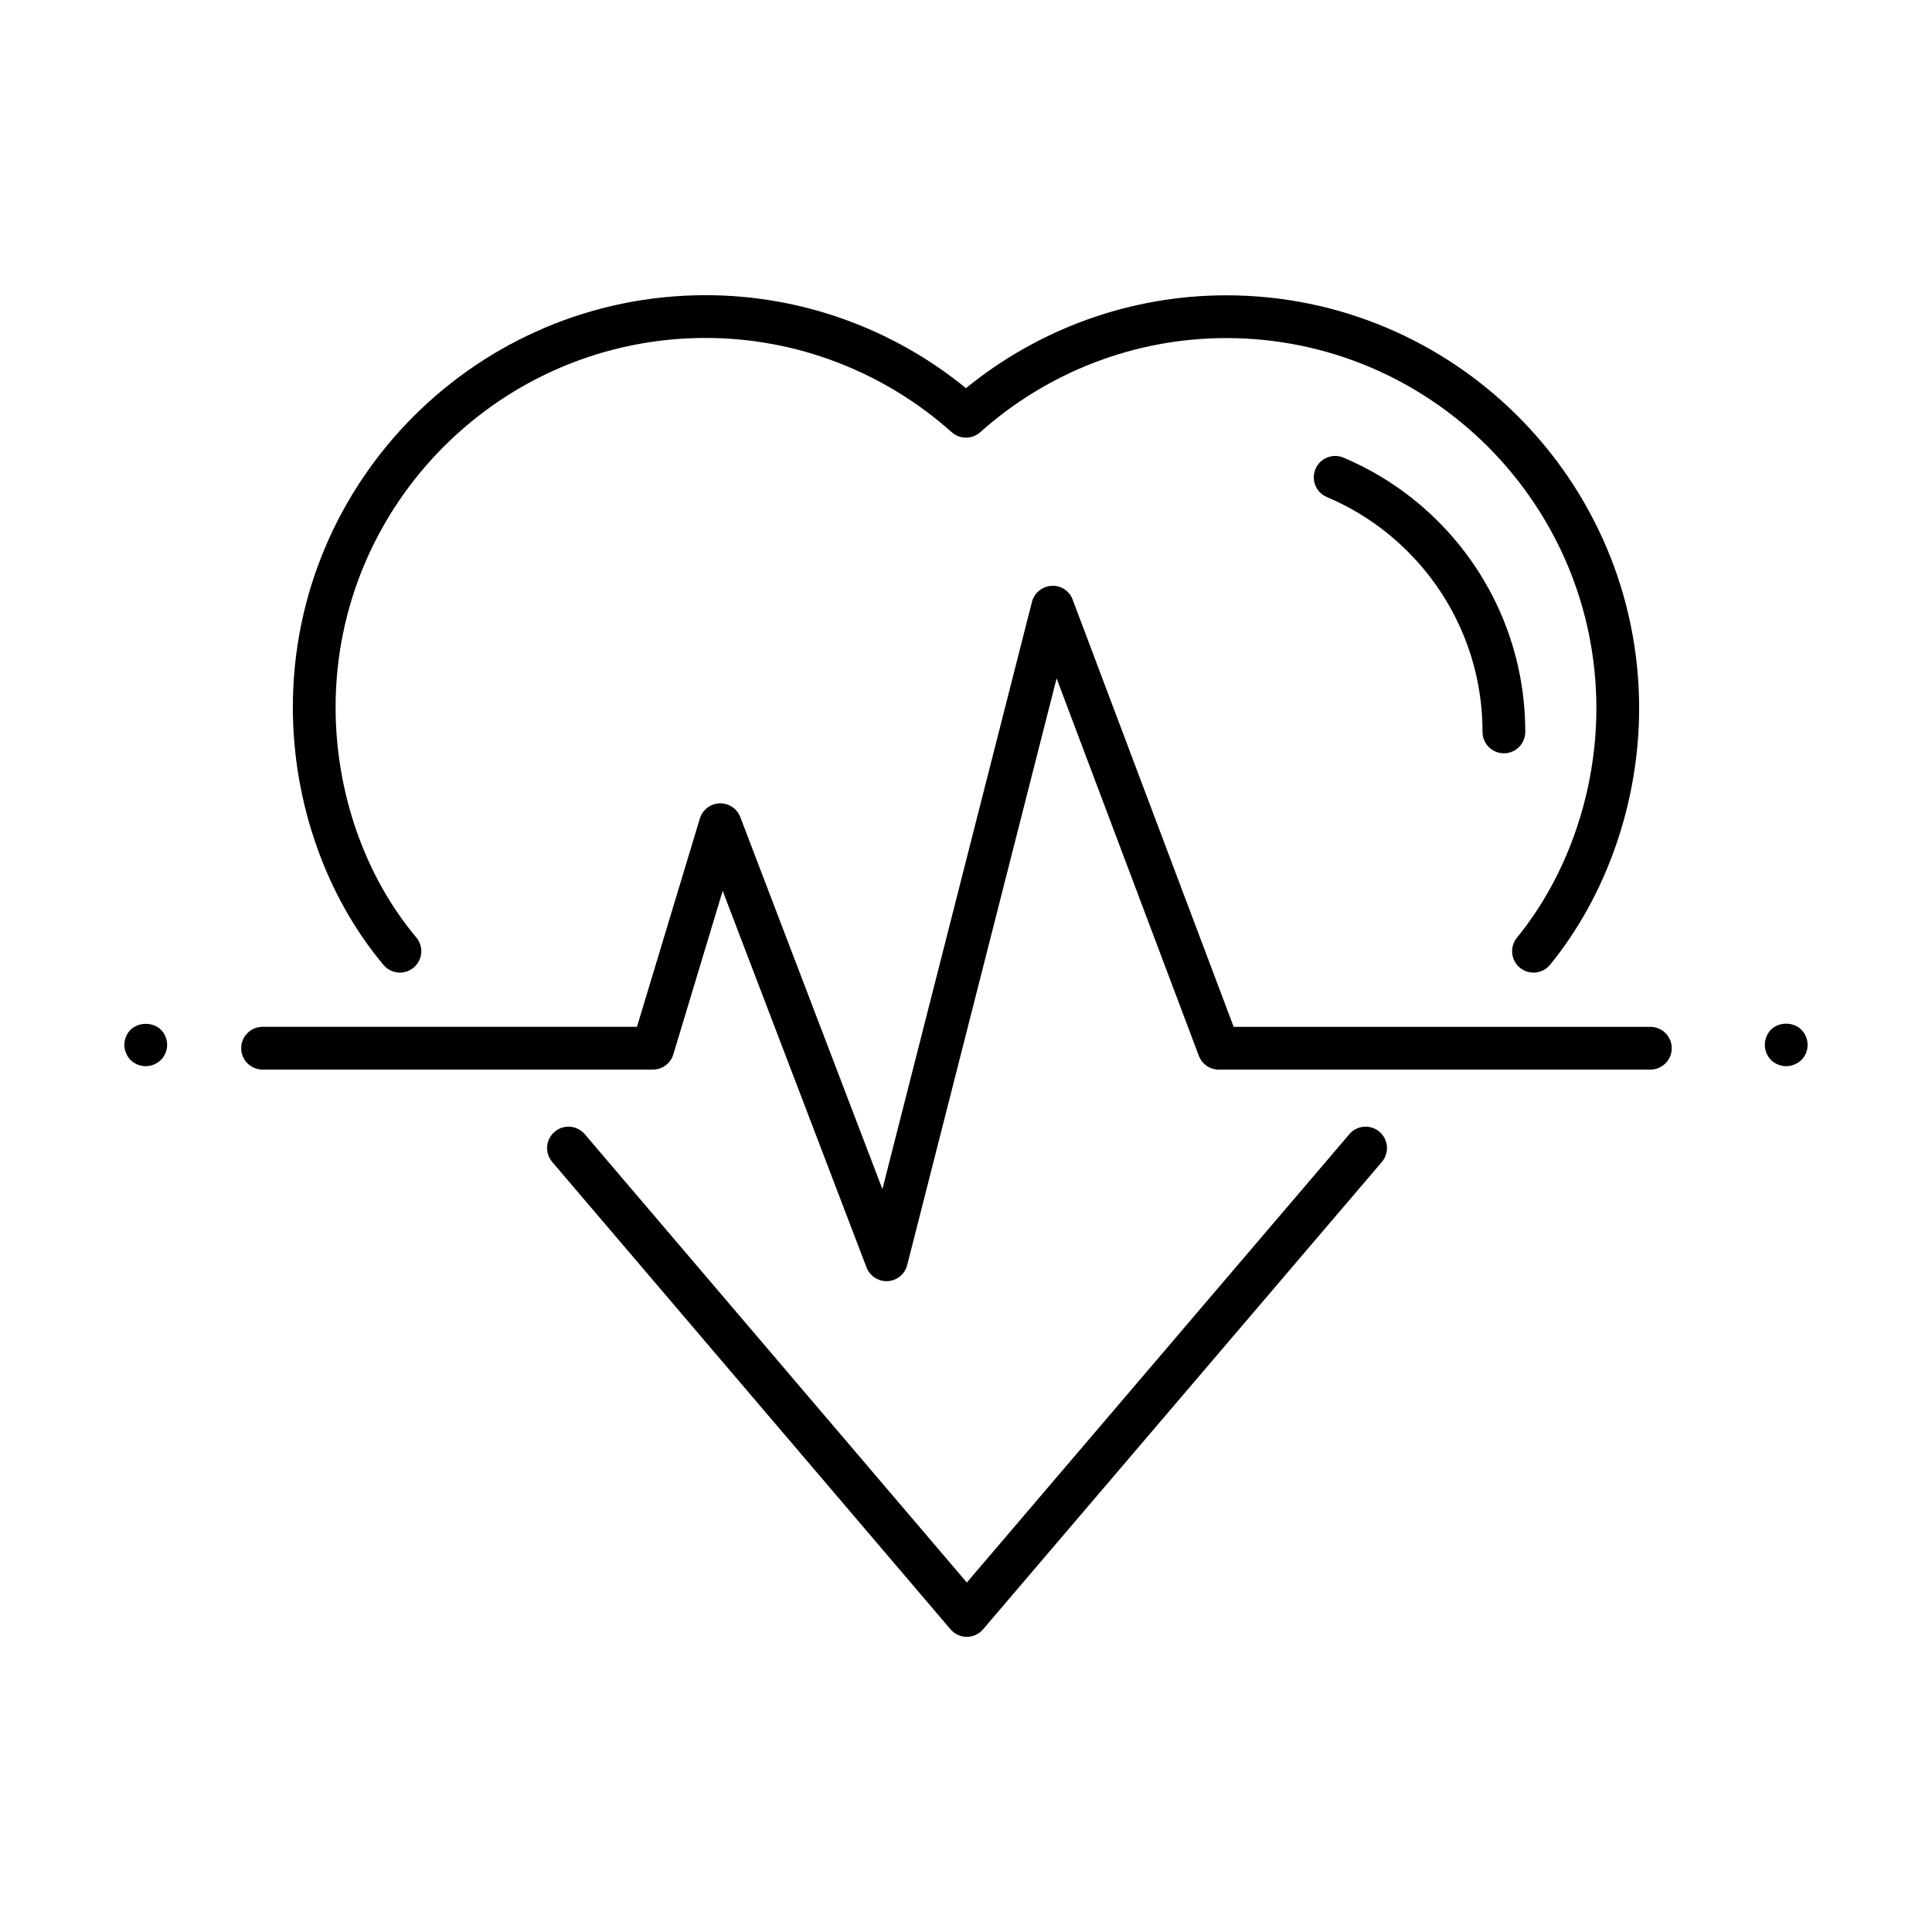
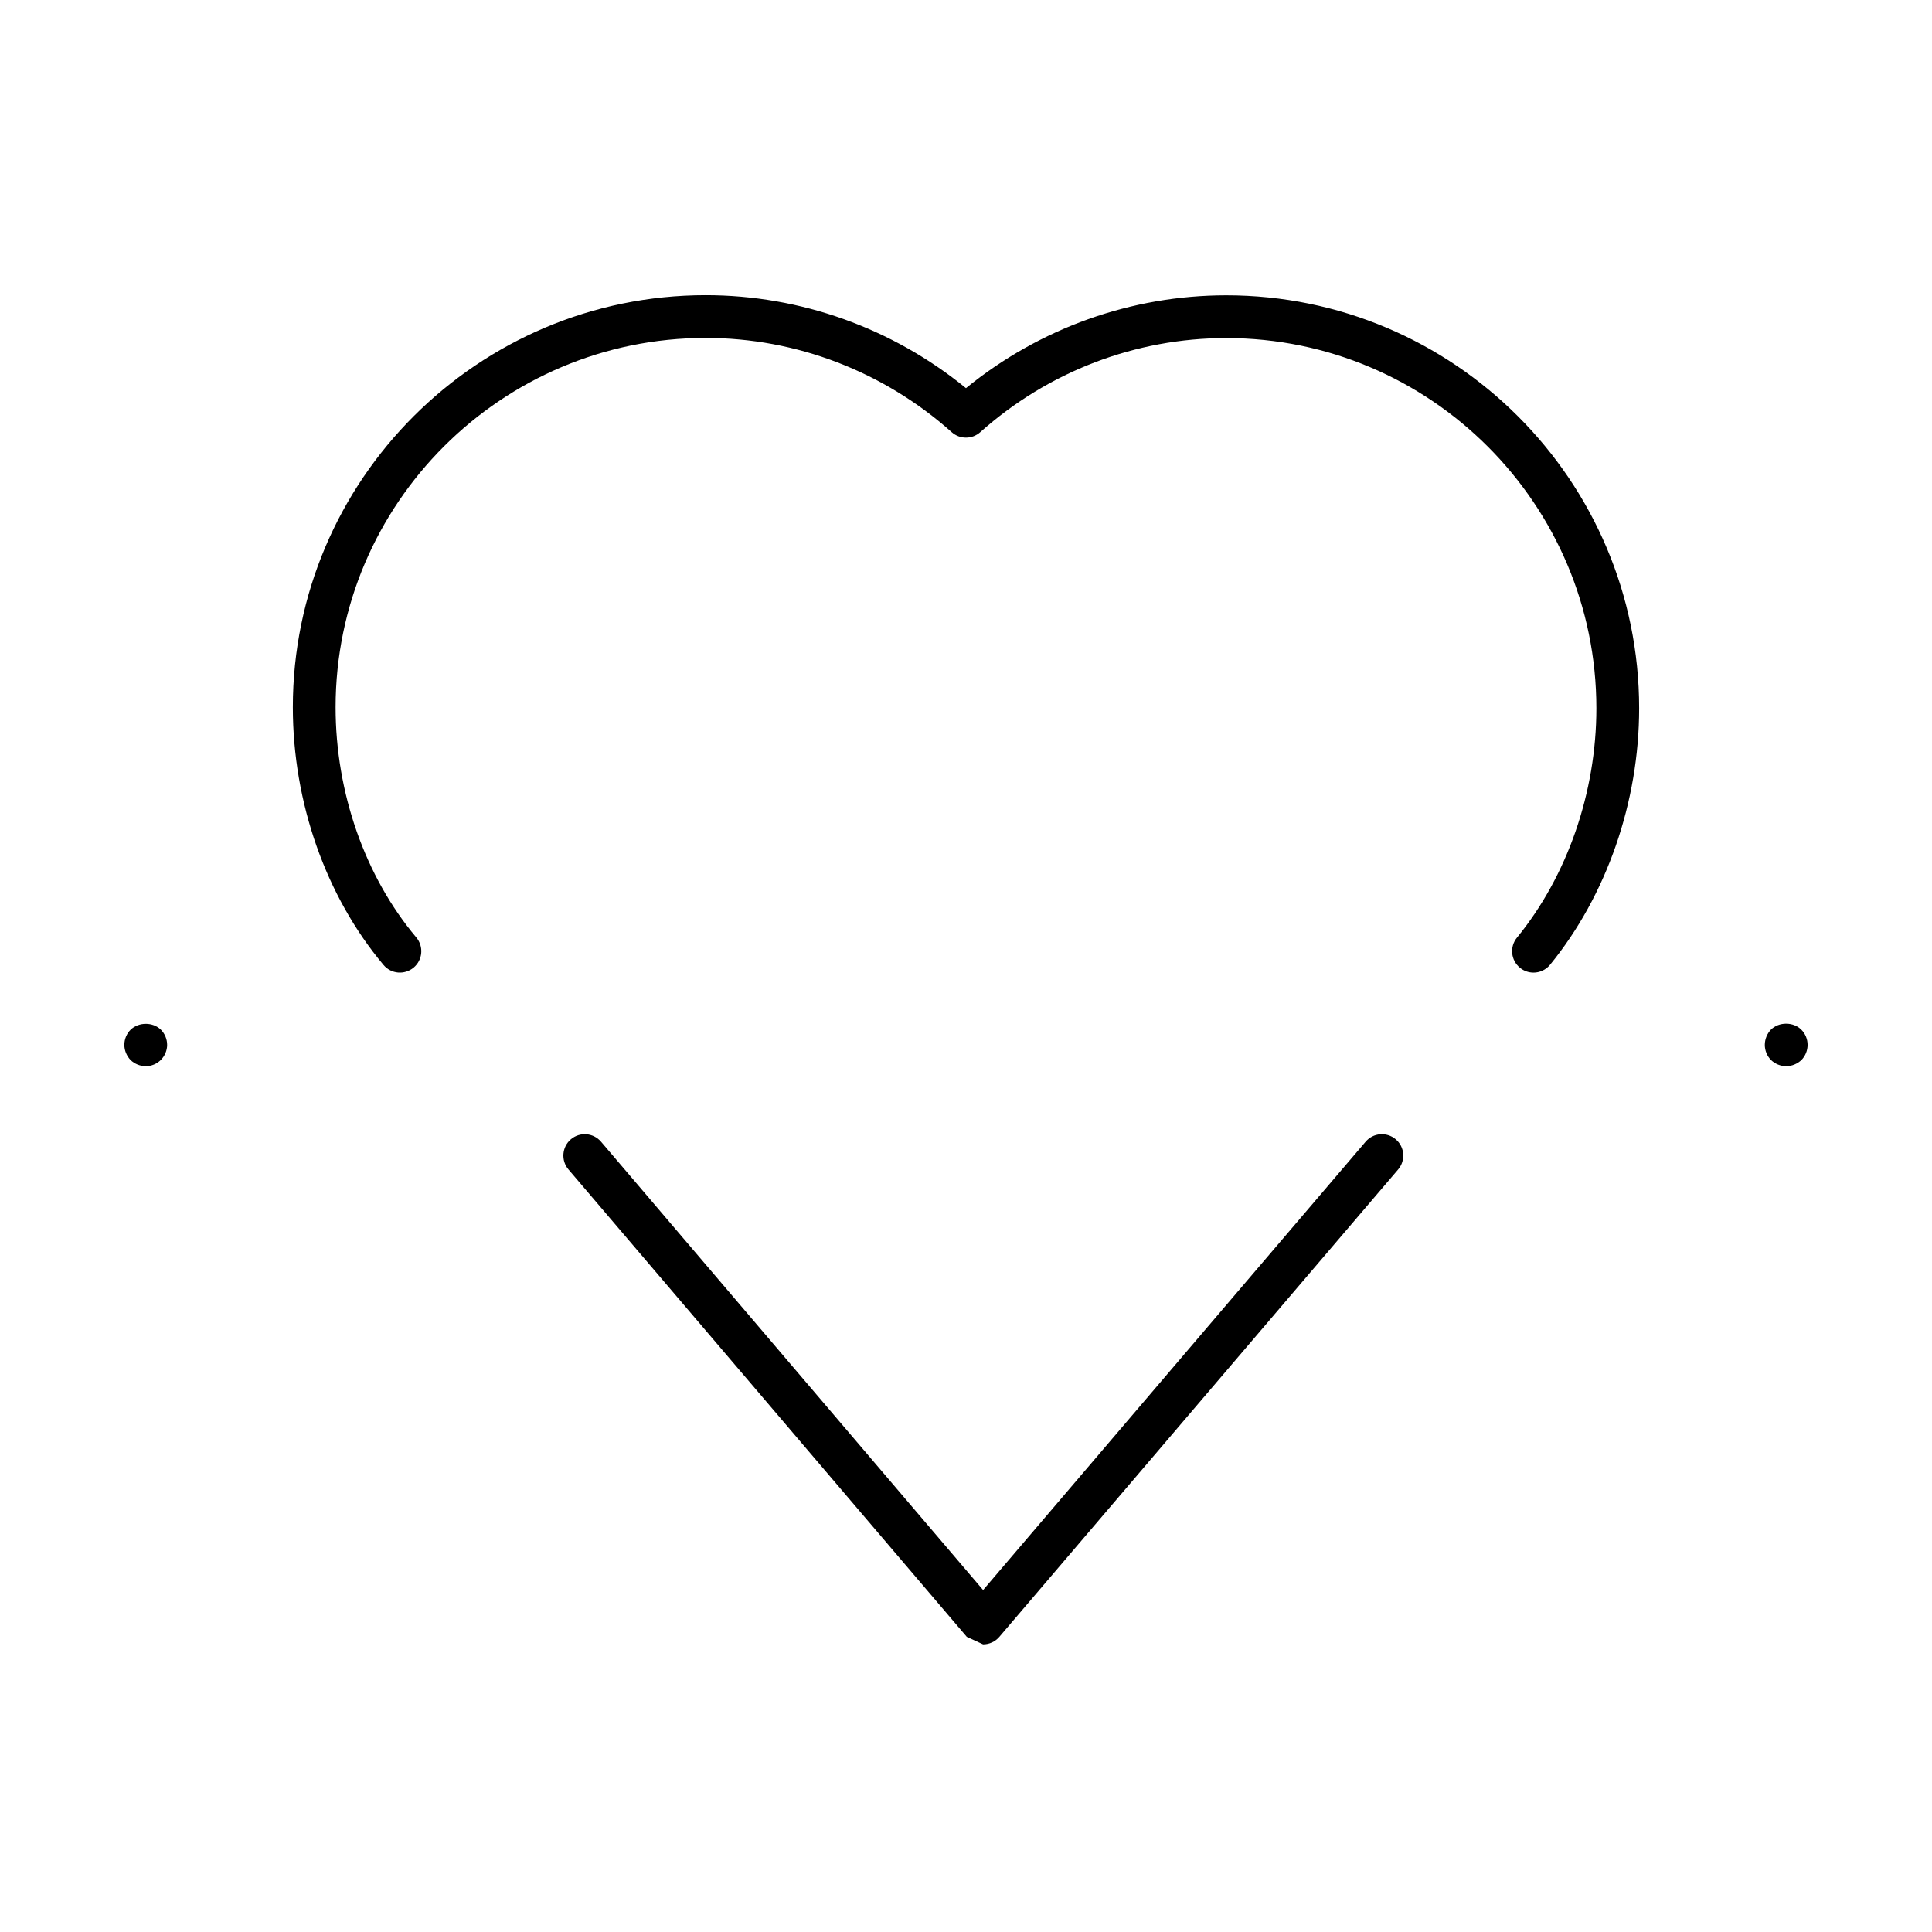
<svg xmlns="http://www.w3.org/2000/svg" fill="#000000" width="800px" height="800px" version="1.1" viewBox="144 144 512 512">
  <g>
-     <path d="m542.55 343.63c-3.129 0-5.668-2.539-5.668-5.668 0-9.113-1.785-17.957-5.301-26.289-3.414-8.051-8.289-15.277-14.48-21.469-6.191-6.203-13.418-11.07-21.473-14.48-2.883-1.219-4.231-4.543-3.012-7.43 1.215-2.883 4.519-4.242 7.43-3.012 9.402 3.981 17.84 9.664 25.074 16.902 7.227 7.227 12.906 15.66 16.898 25.07 4.109 9.742 6.191 20.066 6.191 30.703 0.008 3.133-2.531 5.672-5.66 5.672z" />
-     <path d="m378.93 483.52c-2.336 0-4.453-1.441-5.297-3.648l-38.113-99.785-13.078 43.332c-0.727 2.394-2.926 4.031-5.426 4.031h-103.43c-3.129 0-5.668-2.539-5.668-5.668s2.539-5.668 5.668-5.668h99.219l16.66-55.191c0.707-2.316 2.801-3.941 5.223-4.027 2.43-0.082 4.629 1.375 5.496 3.641l37.664 98.594 39.629-155.61c0.609-2.398 2.707-4.121 5.176-4.258 2.559-0.172 4.746 1.344 5.617 3.656l42.664 113.2 110.43 0.004c3.129 0 5.668 2.539 5.668 5.668 0 3.125-2.539 5.664-5.668 5.664h-114.36c-2.363 0-4.473-1.461-5.305-3.668l-37.691-100.01-39.59 155.48c-0.609 2.394-2.695 4.117-5.16 4.258-0.117 0.008-0.223 0.008-0.336 0.008z" />
    <path d="m182.65 426.55c-1.512 0-2.973-0.605-4.031-1.613-1.059-1.109-1.664-2.57-1.664-4.031 0-1.512 0.605-2.973 1.664-4.031 2.172-2.066 5.894-2.066 8.012 0 1.059 1.059 1.664 2.519 1.664 4.031 0 1.461-0.605 2.922-1.664 3.981-1.059 1.059-2.519 1.664-3.981 1.664z" />
    <path d="m617.34 426.55c-1.461 0-2.922-0.605-3.981-1.613-1.059-1.059-1.664-2.519-1.664-4.031s0.605-2.973 1.613-4.031c2.117-2.117 5.945-2.117 8.062 0 1.059 1.059 1.664 2.519 1.664 4.031s-0.605 2.973-1.664 4.031c-1.066 1.008-2.527 1.613-4.031 1.613z" />
    <path d="m550.39 401.75c-1.258 0-2.523-0.418-3.578-1.273-2.422-1.98-2.793-5.551-0.812-7.977 13.383-16.395 21.055-38.551 21.055-60.789 0-54.098-43.996-98.117-98.086-98.117-24.023 0-47.176 8.855-65.203 24.945-2.156 1.918-5.391 1.918-7.547 0-18.051-16.105-41.211-24.98-65.203-24.98-54.078 0-98.078 43.906-98.078 97.879 0 22.602 7.793 44.828 21.383 60.996 2.012 2.398 1.703 5.977-0.695 7.984-2.41 2.016-5.981 1.699-7.984-0.691-15.277-18.176-24.035-43.066-24.035-68.293 0-60.219 49.082-109.21 109.41-109.21 25.137 0 49.438 8.711 68.977 24.637 19.52-15.898 43.82-24.602 68.977-24.602 60.336 0 109.42 49.102 109.42 109.45 0 24.801-8.605 49.574-23.602 67.957-1.125 1.375-2.758 2.086-4.402 2.086z" />
-     <path d="m400.21 577.78c-1.664 0-3.238-0.73-4.312-1.996l-105.56-123.86c-2.023-2.383-1.742-5.961 0.641-7.992 2.383-2.031 5.953-1.742 7.992 0.641l101.25 118.81 101.37-118.81c2.019-2.383 5.598-2.672 7.992-0.637 2.383 2.031 2.66 5.606 0.629 7.992l-105.69 123.86c-1.074 1.262-2.652 1.988-4.309 1.988z" />
+     <path d="m400.21 577.78l-105.56-123.86c-2.023-2.383-1.742-5.961 0.641-7.992 2.383-2.031 5.953-1.742 7.992 0.641l101.25 118.81 101.37-118.81c2.019-2.383 5.598-2.672 7.992-0.637 2.383 2.031 2.66 5.606 0.629 7.992l-105.69 123.86c-1.074 1.262-2.652 1.988-4.309 1.988z" />
  </g>
</svg>